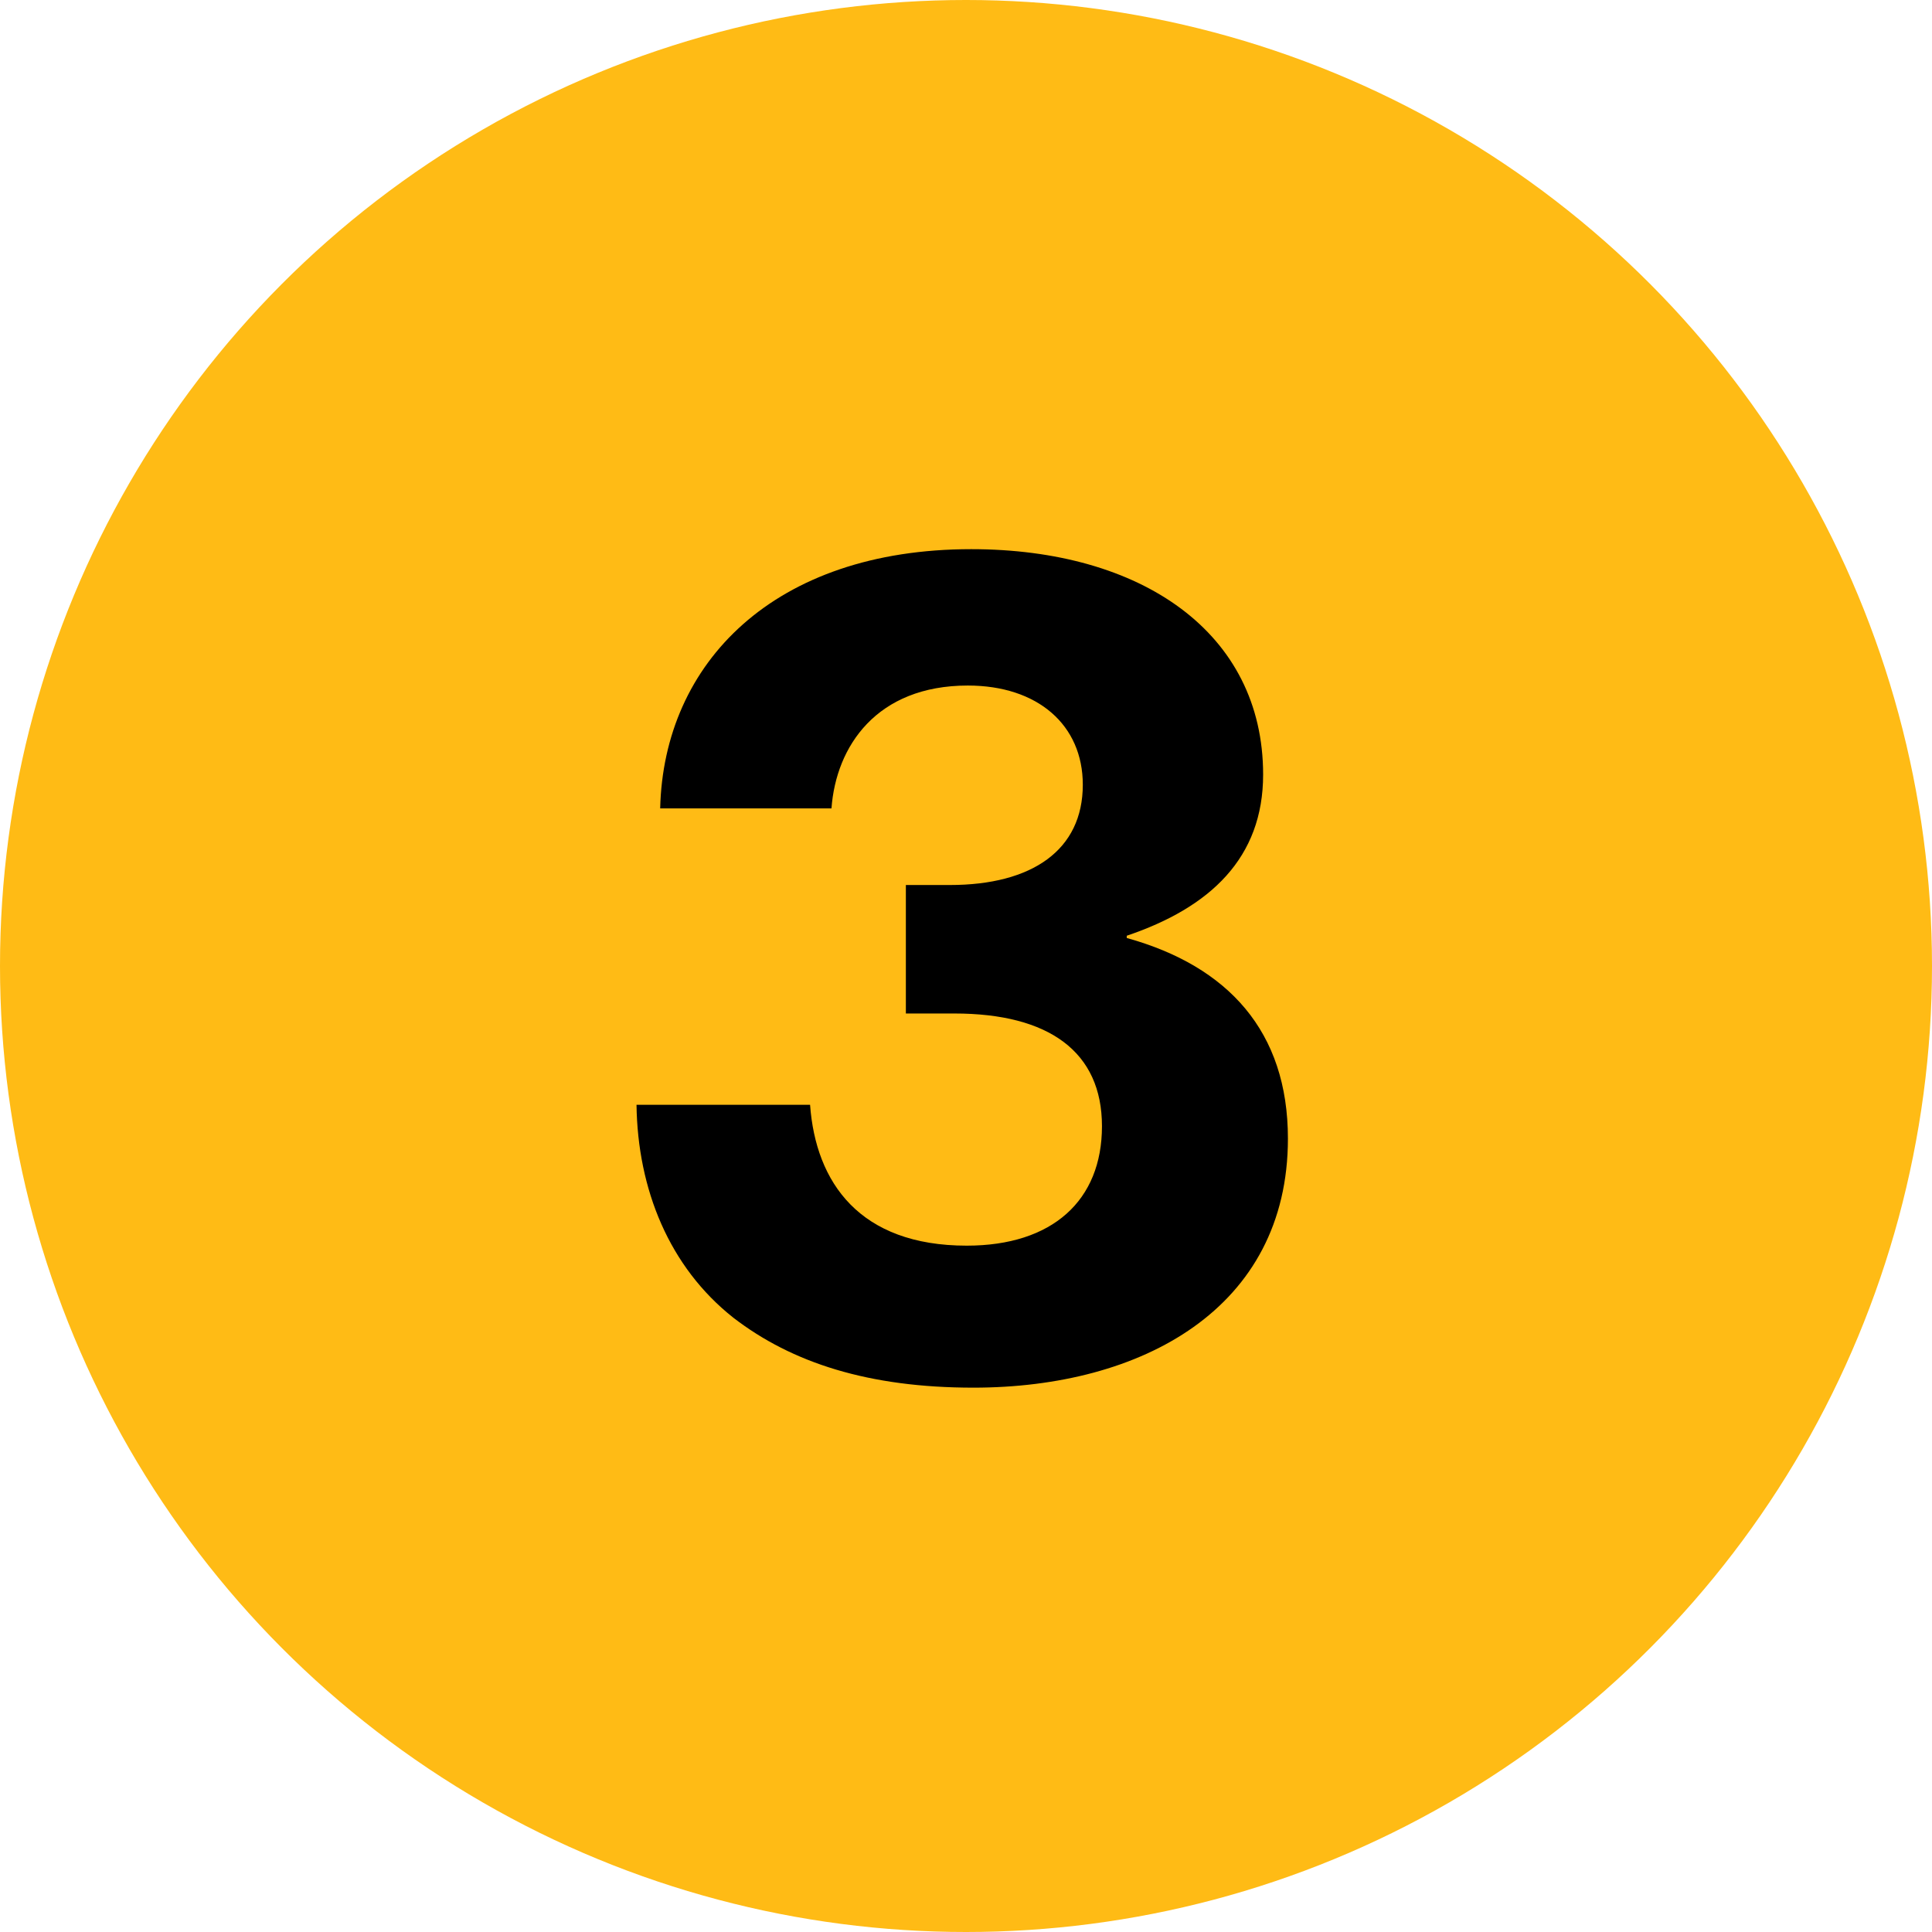
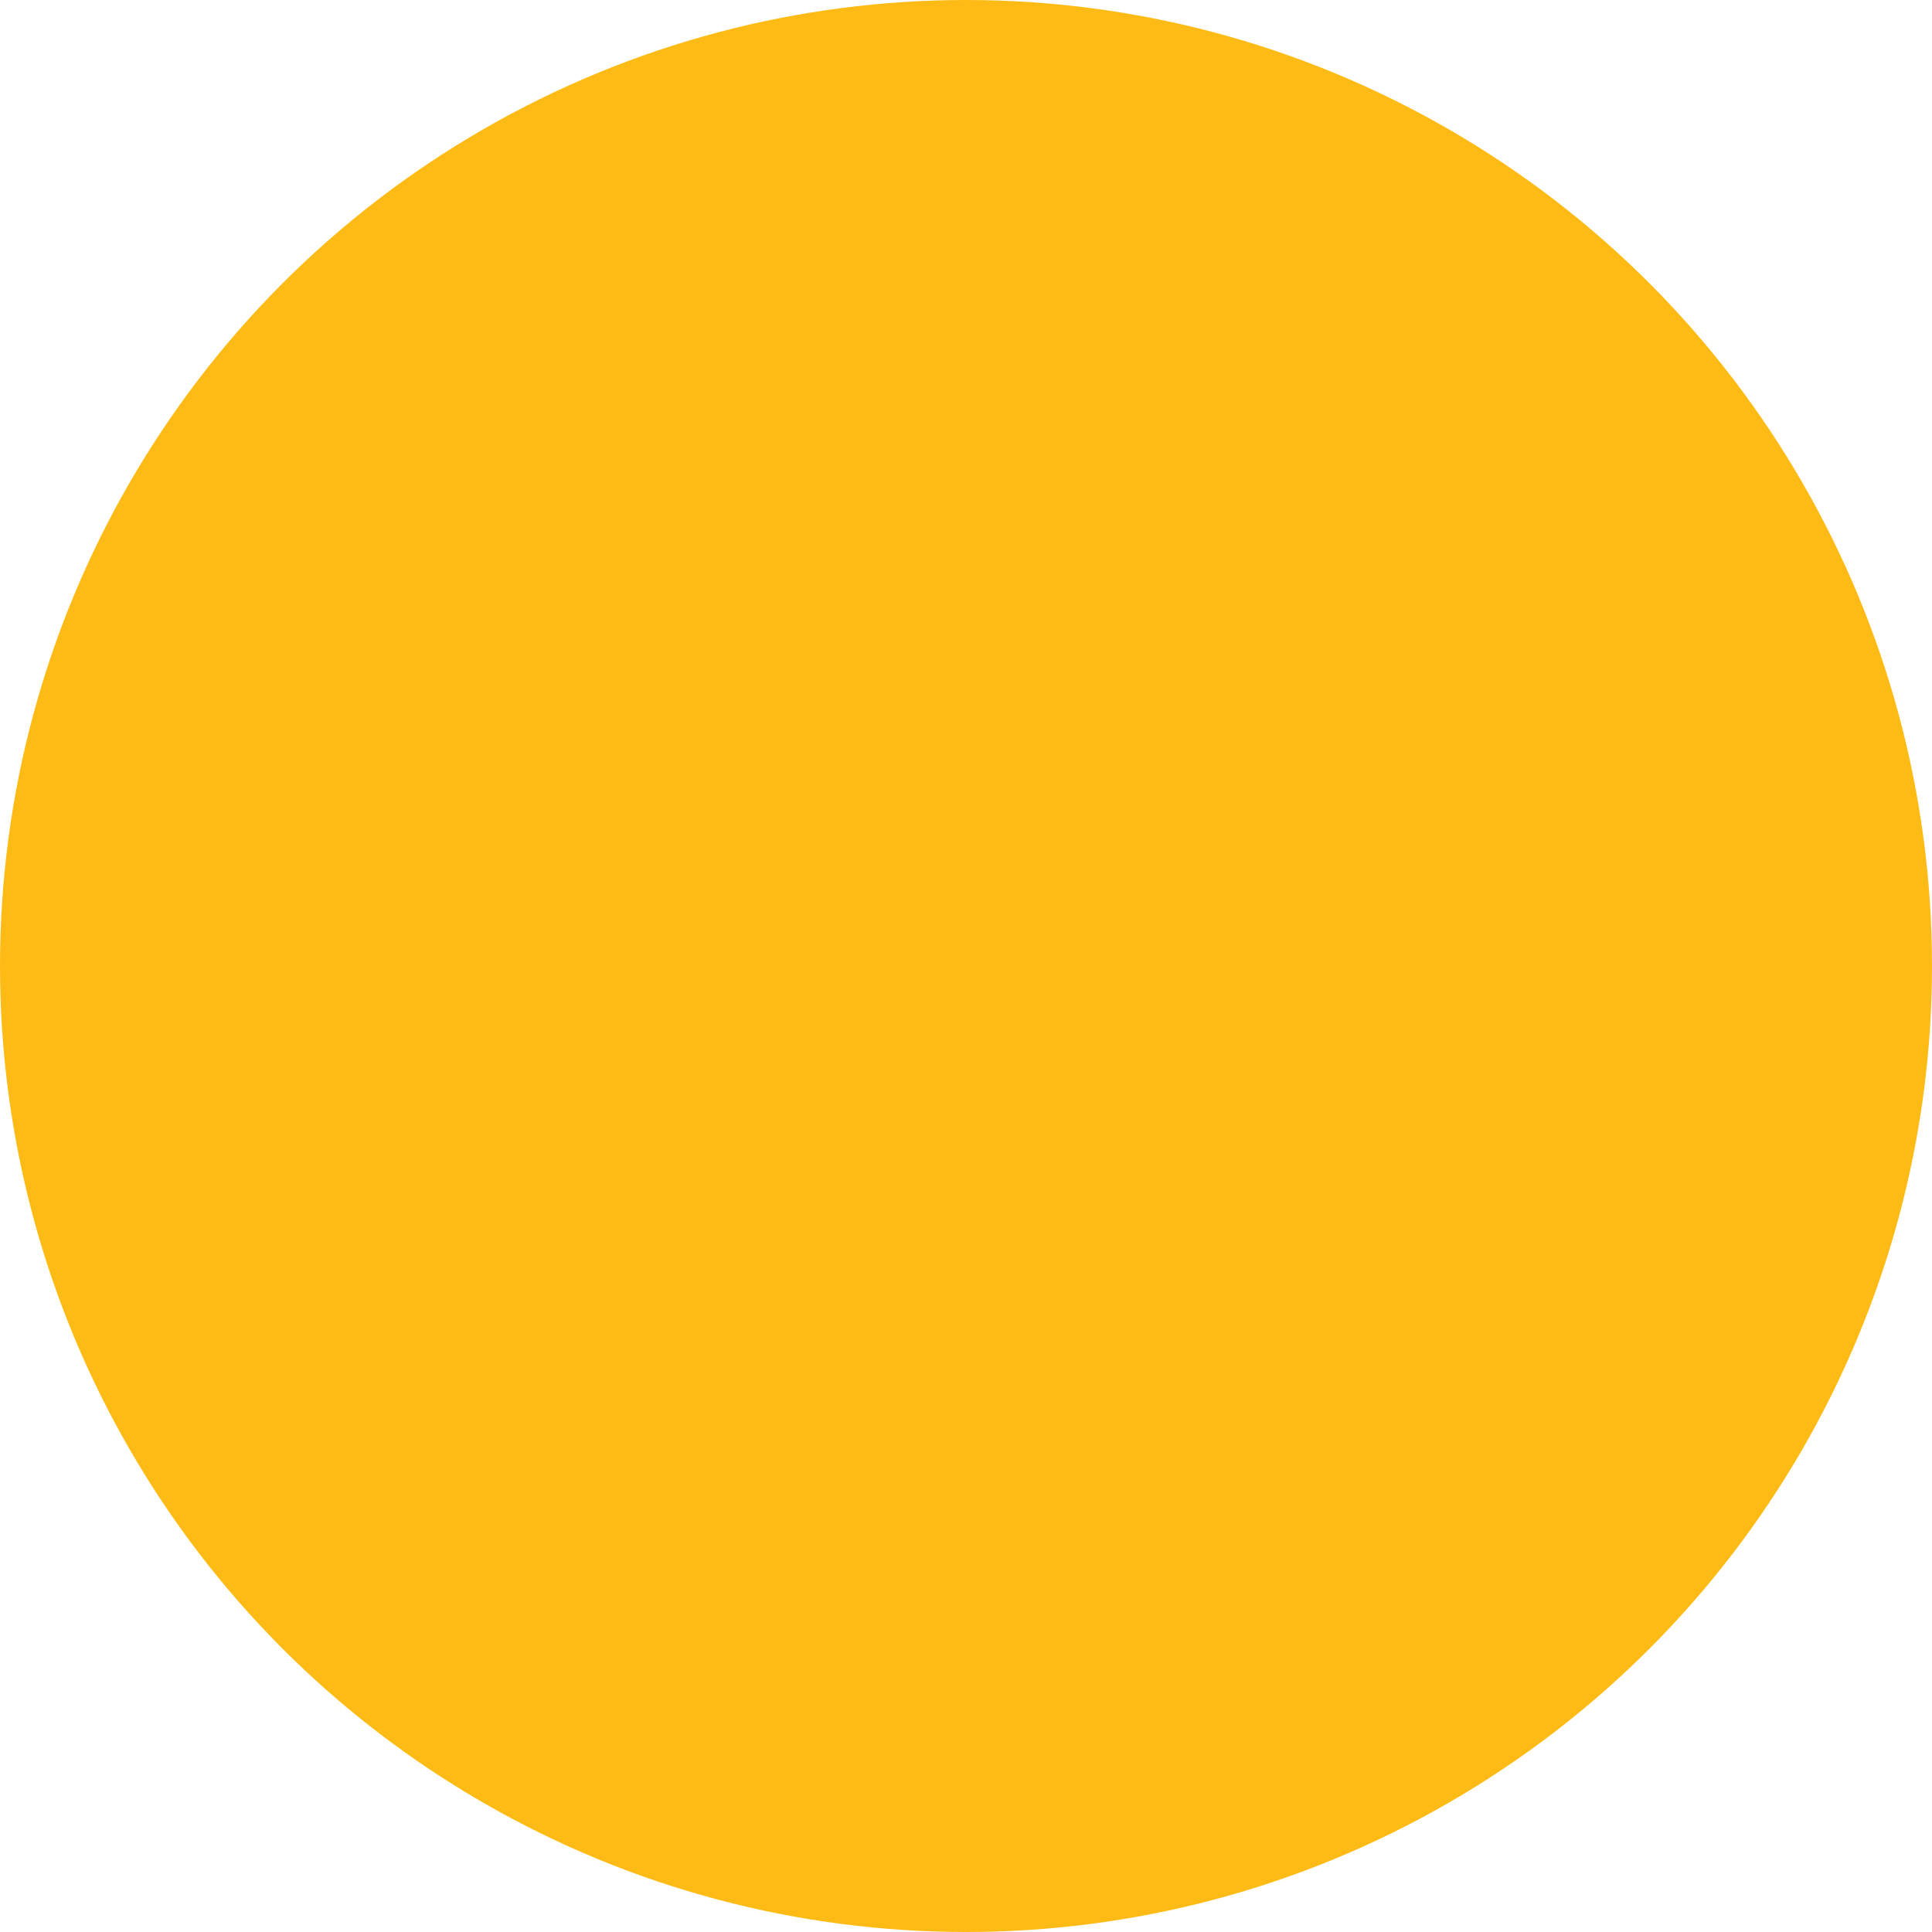
<svg xmlns="http://www.w3.org/2000/svg" width="24" height="24" viewBox="0 0 24 24" fill="none">
  <circle cx="12" cy="12" r="12" fill="#FFBB15" />
-   <path d="M12.093 17.238C10.791 17.238 9.839 16.93 9.111 16.37C8.313 15.74 7.921 14.774 7.907 13.724H10.063C10.133 14.69 10.679 15.474 12.009 15.474C13.073 15.474 13.689 14.914 13.689 13.99C13.689 13.066 13.031 12.59 11.855 12.59H11.253V10.994H11.799C12.821 10.994 13.451 10.56 13.451 9.748C13.451 9.006 12.891 8.516 12.023 8.516C10.889 8.516 10.385 9.272 10.329 10.042H8.201C8.243 8.236 9.615 6.822 12.065 6.822C14.179 6.822 15.691 7.858 15.691 9.622C15.691 10.658 15.033 11.274 13.997 11.624V11.652C15.257 12.002 15.999 12.814 15.999 14.144C15.999 16.258 14.179 17.238 12.093 17.238Z" fill="black" />
</svg>